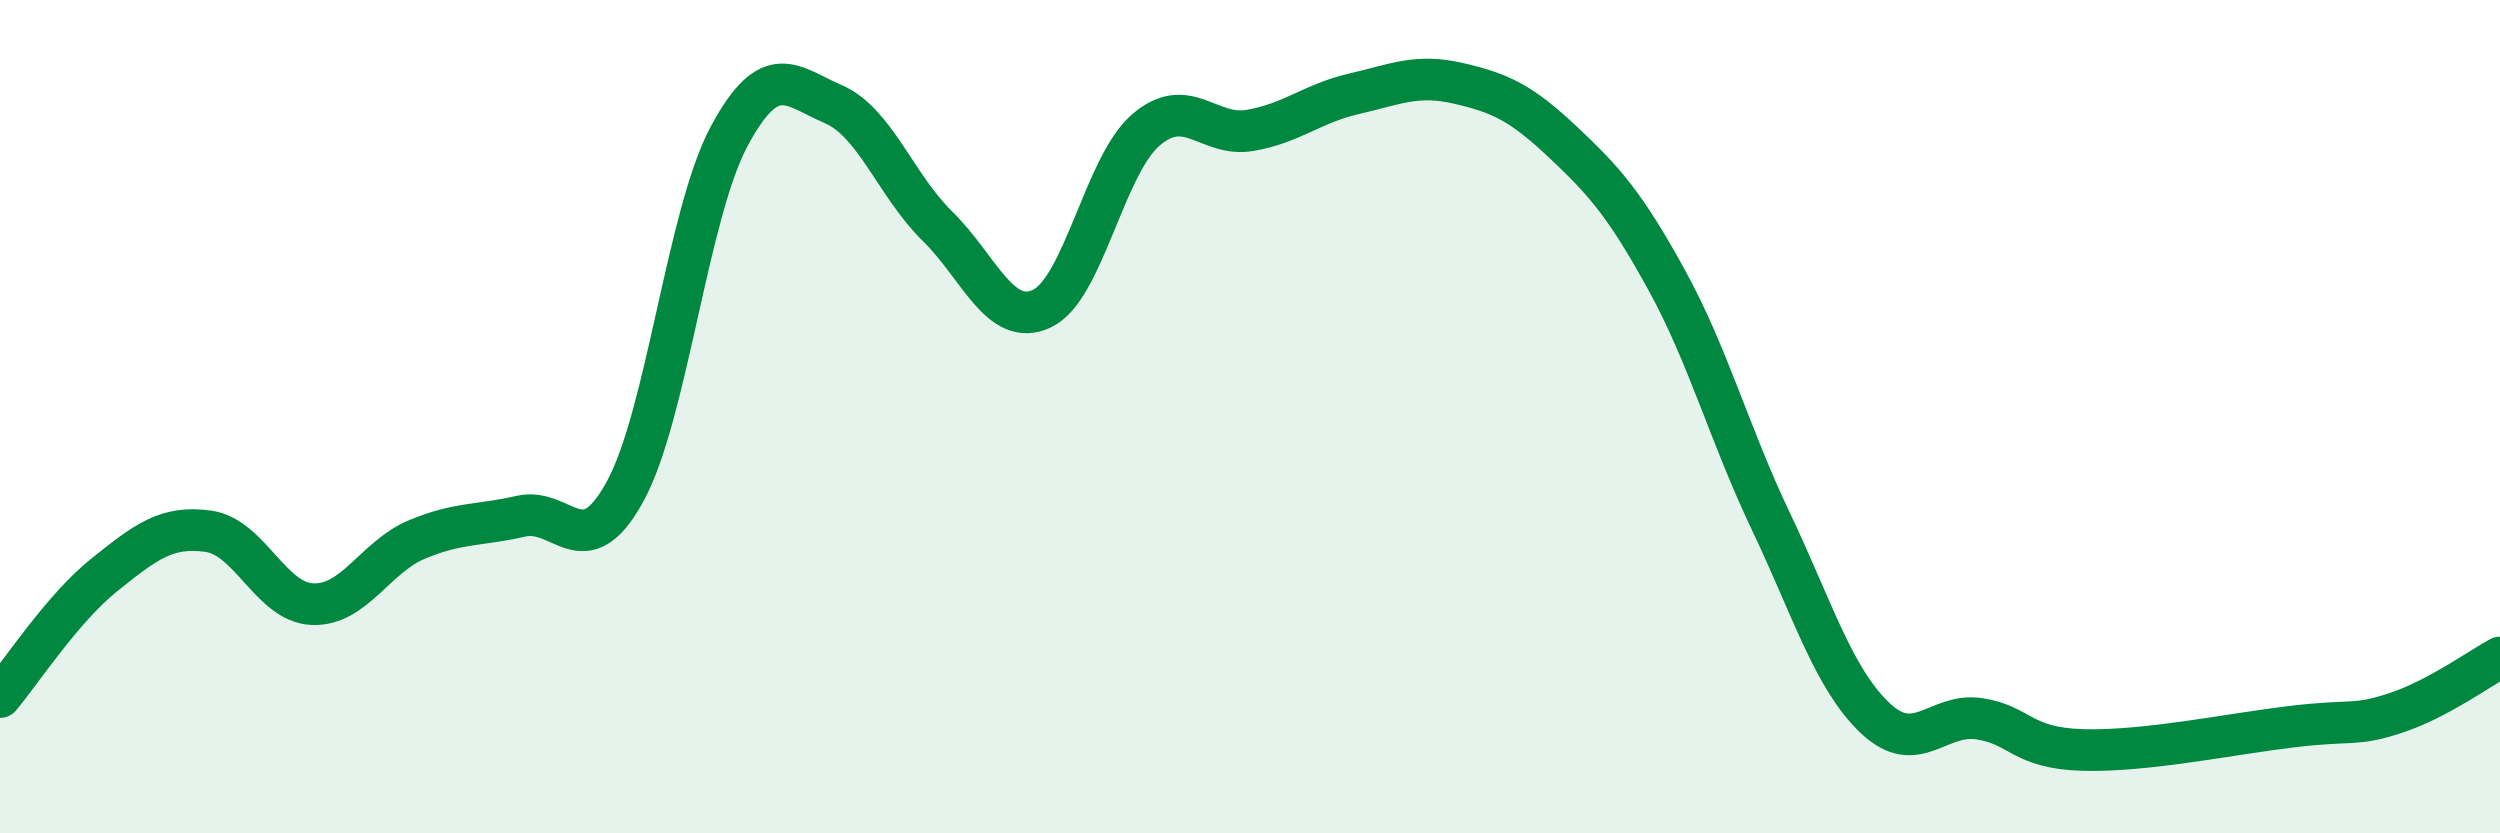
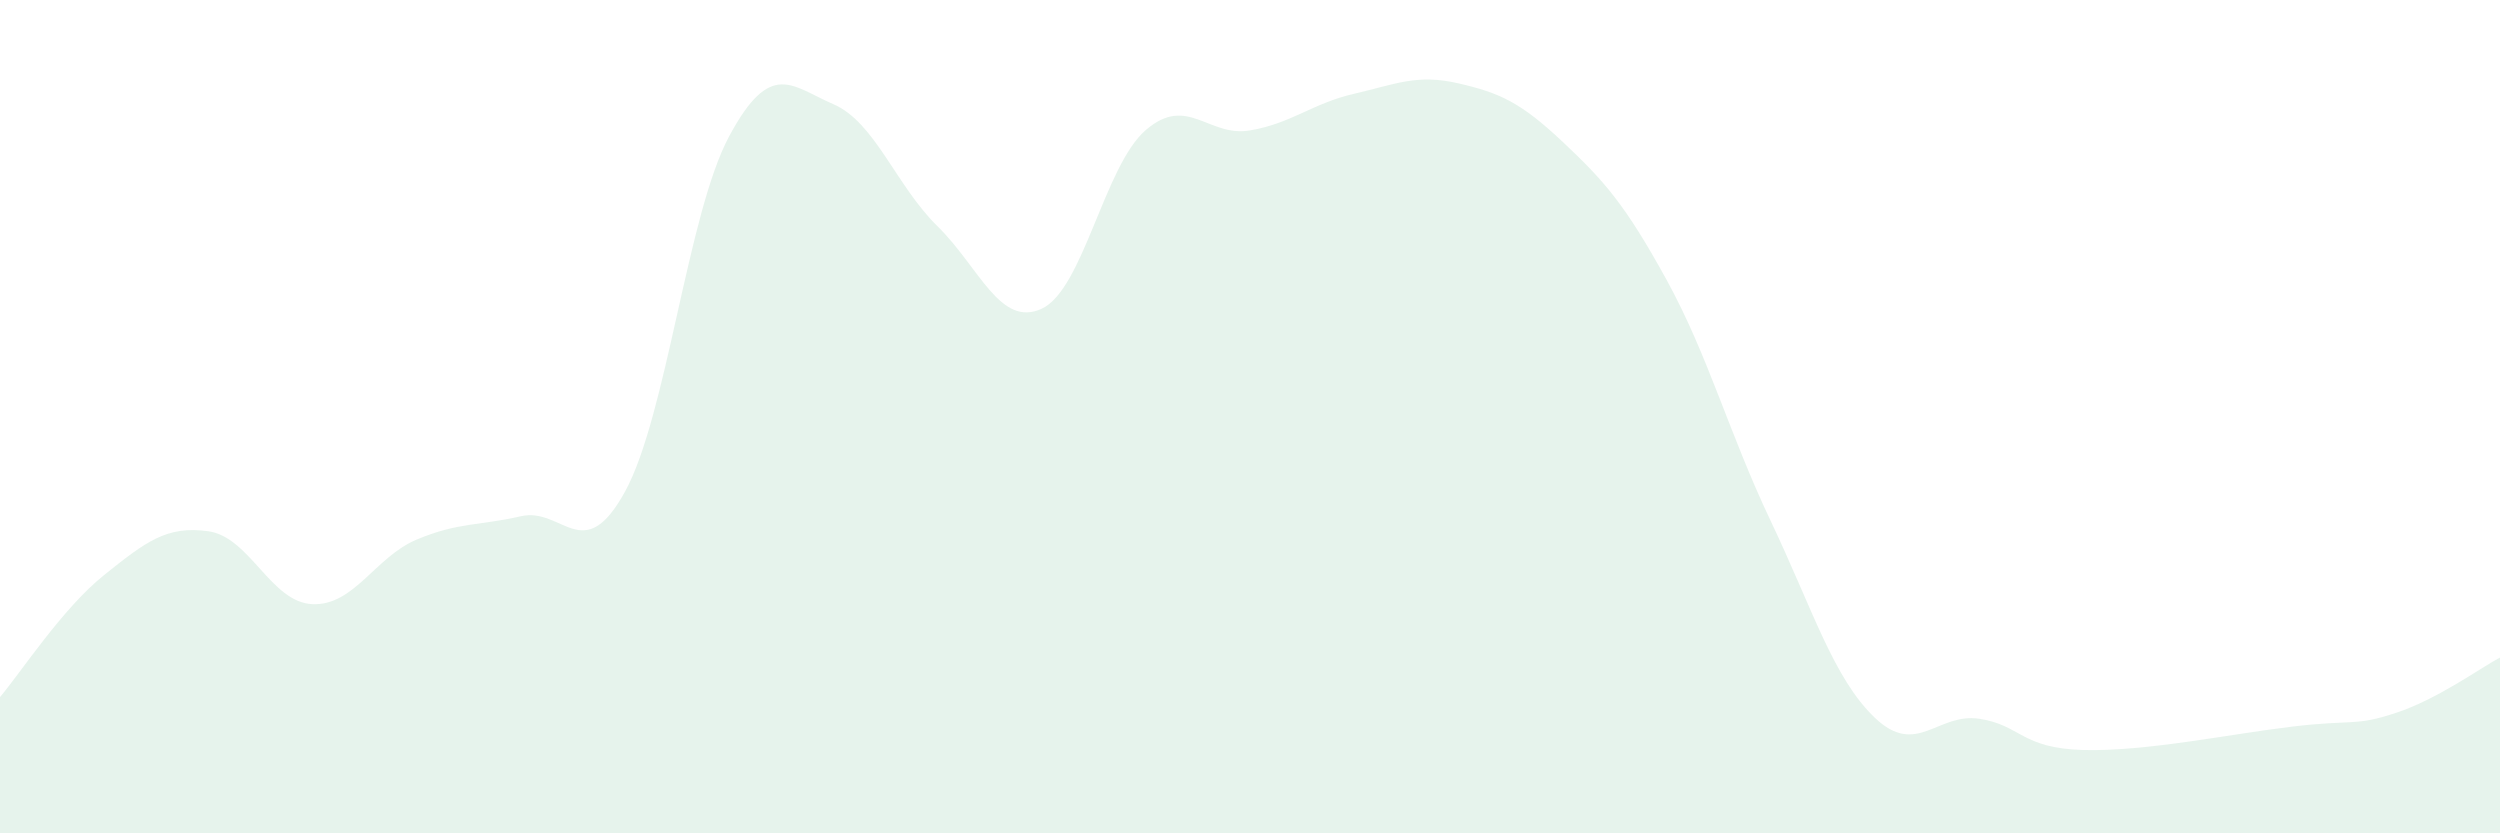
<svg xmlns="http://www.w3.org/2000/svg" width="60" height="20" viewBox="0 0 60 20">
  <path d="M 0,16.73 C 0.5,16.14 1.5,14.6 2.5,13.8 C 3.5,13 4,12.61 5,12.75 C 6,12.89 6.5,14.46 7.5,14.5 C 8.5,14.54 9,13.37 10,12.95 C 11,12.53 11.5,12.62 12.5,12.39 C 13.5,12.16 14,13.62 15,11.8 C 16,9.98 16.5,5.13 17.5,3.27 C 18.5,1.41 19,2.07 20,2.5 C 21,2.93 21.5,4.45 22.5,5.43 C 23.5,6.41 24,7.87 25,7.41 C 26,6.95 26.5,3.98 27.5,3.12 C 28.5,2.26 29,3.3 30,3.13 C 31,2.96 31.5,2.48 32.5,2.25 C 33.5,2.02 34,1.77 35,2 C 36,2.23 36.5,2.46 37.5,3.4 C 38.5,4.34 39,4.9 40,6.72 C 41,8.54 41.5,10.41 42.5,12.51 C 43.5,14.61 44,16.28 45,17.23 C 46,18.18 46.5,17.1 47.5,17.25 C 48.5,17.4 48.5,17.96 50,18 C 51.5,18.04 53.5,17.62 55,17.44 C 56.5,17.26 56.5,17.44 57.5,17.11 C 58.5,16.78 59.5,16.05 60,15.78L60 20L0 20Z" fill="#008740" opacity="0.1" stroke-linecap="round" stroke-linejoin="round" />
-   <path d="M 0,16.73 C 0.5,16.14 1.5,14.6 2.5,13.8 C 3.5,13 4,12.61 5,12.75 C 6,12.89 6.5,14.46 7.5,14.5 C 8.5,14.54 9,13.37 10,12.95 C 11,12.53 11.5,12.62 12.5,12.39 C 13.5,12.16 14,13.62 15,11.8 C 16,9.98 16.5,5.13 17.5,3.27 C 18.5,1.41 19,2.07 20,2.5 C 21,2.93 21.5,4.45 22.5,5.43 C 23.5,6.41 24,7.87 25,7.41 C 26,6.95 26.5,3.98 27.5,3.12 C 28.5,2.26 29,3.3 30,3.13 C 31,2.96 31.5,2.48 32.5,2.25 C 33.5,2.02 34,1.77 35,2 C 36,2.23 36.5,2.46 37.5,3.4 C 38.5,4.34 39,4.9 40,6.72 C 41,8.54 41.5,10.41 42.5,12.51 C 43.5,14.61 44,16.28 45,17.23 C 46,18.18 46.5,17.1 47.5,17.25 C 48.5,17.4 48.5,17.96 50,18 C 51.5,18.04 53.5,17.62 55,17.44 C 56.5,17.26 56.5,17.44 57.5,17.11 C 58.5,16.78 59.5,16.05 60,15.78" stroke="#008740" stroke-width="1" fill="none" stroke-linecap="round" stroke-linejoin="round" />
</svg>